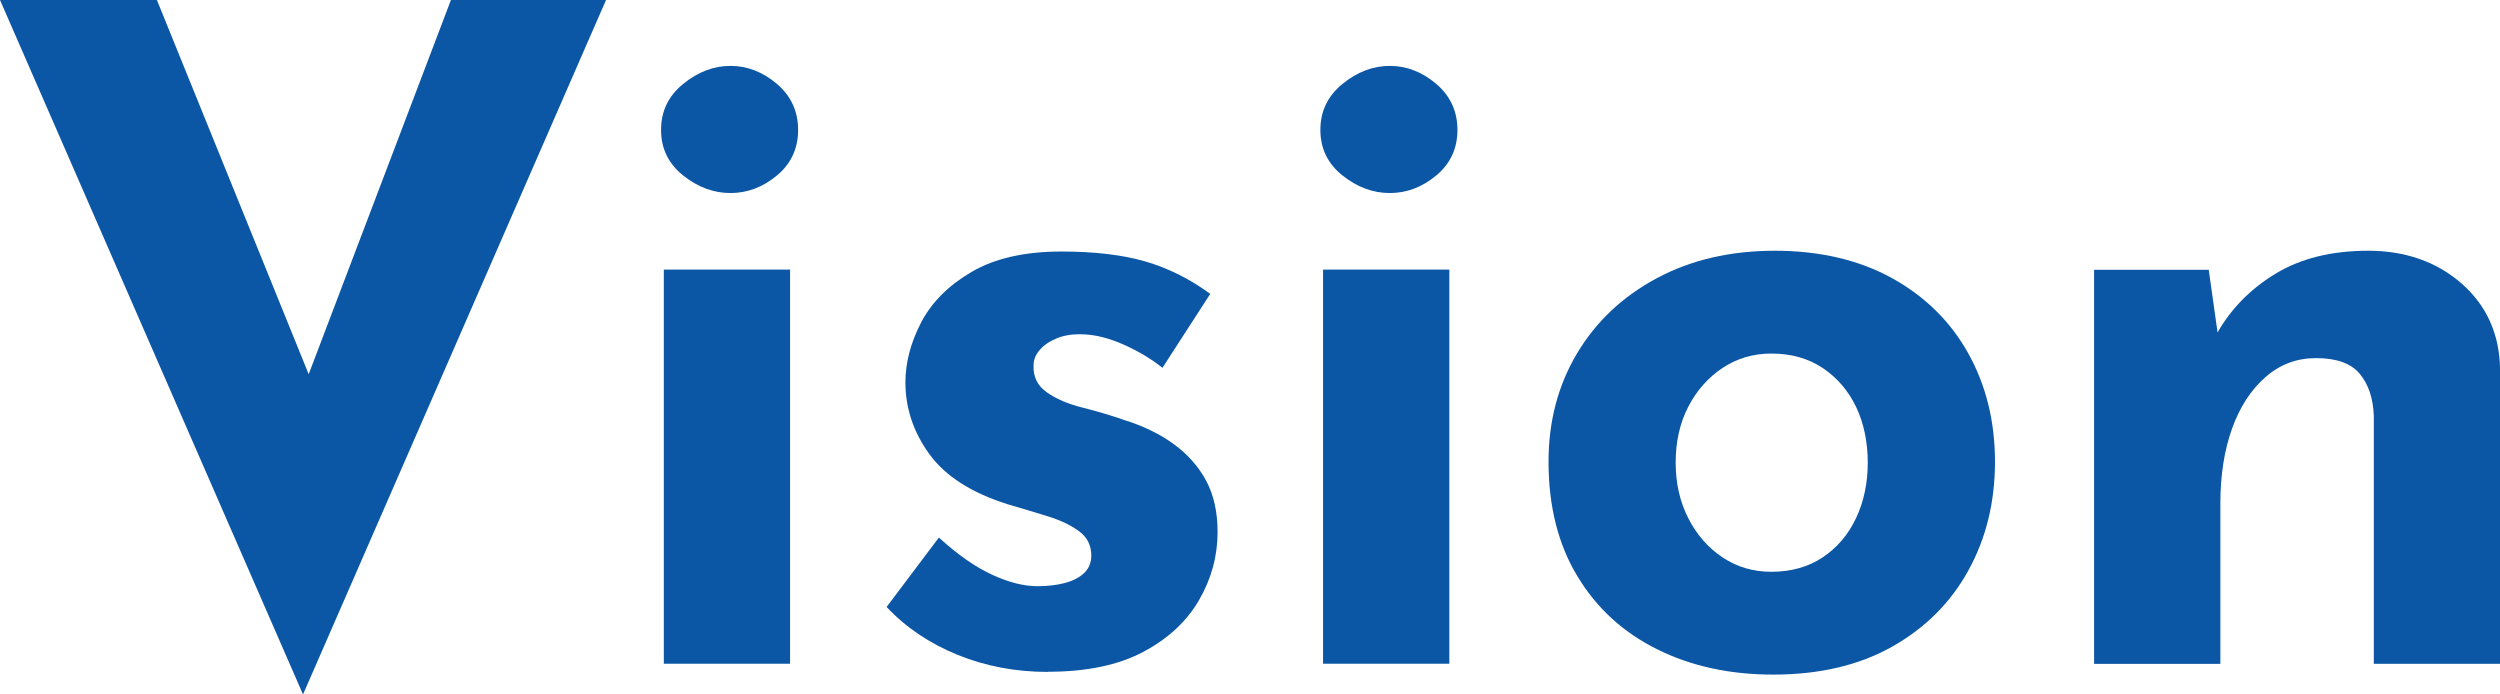
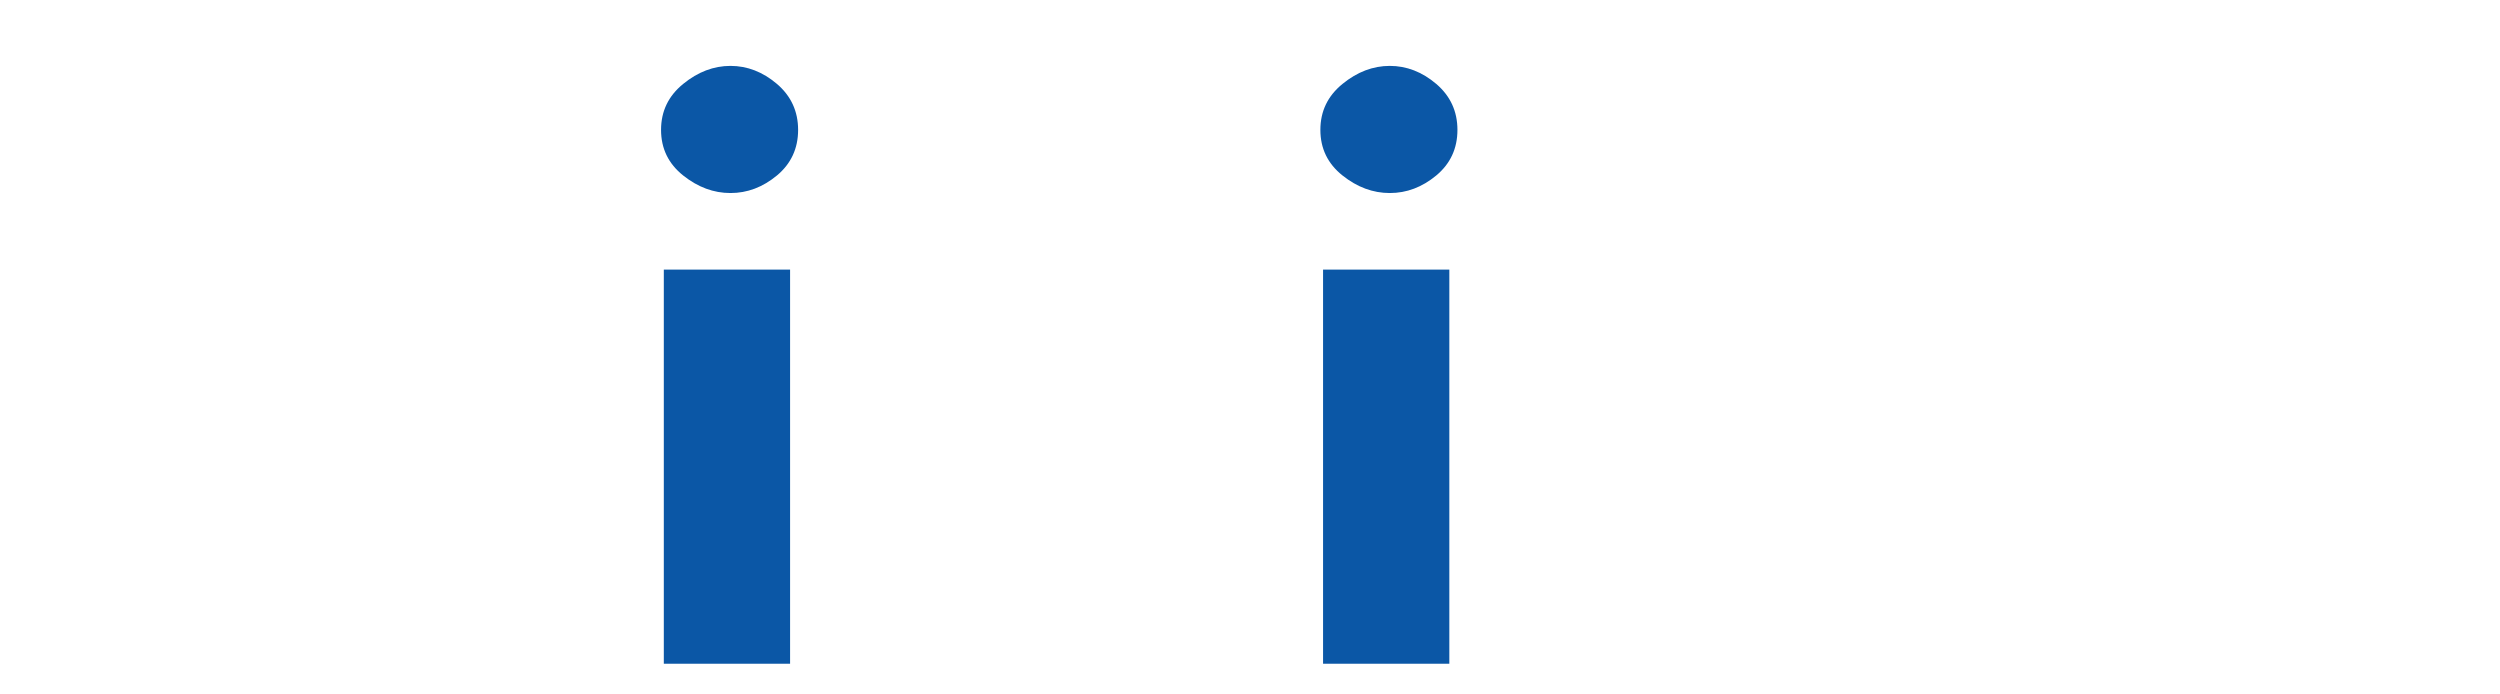
<svg xmlns="http://www.w3.org/2000/svg" id="_文字" data-name="文字" viewBox="0 0 317.56 88.21">
  <defs>
    <style>
      .cls-1 {
        fill: #0b57a6;
      }
    </style>
  </defs>
-   <path class="cls-1" d="M19.93,0l24.63,60.72-9.62-1.95L57.28,0h19.7l-38.49,88.21L0,0h19.93Z" />
  <path class="cls-1" d="M83.97,16.5c0-2.37.93-4.31,2.81-5.84,1.87-1.53,3.88-2.29,6.01-2.29s4.1.76,5.9,2.29c1.79,1.53,2.69,3.48,2.69,5.84s-.9,4.3-2.69,5.79c-1.8,1.49-3.76,2.23-5.9,2.23s-4.14-.74-6.01-2.23c-1.87-1.49-2.81-3.42-2.81-5.79ZM84.32,34.25h16.04v50.06h-16.04v-50.06Z" />
-   <path class="cls-1" d="M133.12,85.35c-4.12,0-7.96-.73-11.51-2.18-3.55-1.45-6.55-3.47-8.99-6.07l6.64-8.82c2.44,2.22,4.71,3.8,6.82,4.75,2.1.96,3.99,1.43,5.67,1.43,1.3,0,2.46-.13,3.49-.4,1.03-.27,1.85-.69,2.46-1.26.61-.57.92-1.32.92-2.23,0-1.3-.52-2.33-1.55-3.09-1.03-.76-2.35-1.39-3.95-1.89-1.6-.5-3.32-1.01-5.16-1.55-4.58-1.45-7.89-3.57-9.91-6.36-2.02-2.79-3.04-5.82-3.04-9.11,0-2.52.67-5.06,2-7.62,1.34-2.56,3.47-4.7,6.42-6.42,2.94-1.72,6.74-2.58,11.4-2.58,4.2,0,7.75.42,10.65,1.26,2.9.84,5.65,2.22,8.25,4.12l-6.07,9.39c-1.45-1.15-3.08-2.12-4.87-2.92-1.8-.8-3.46-1.24-4.98-1.32-1.38-.08-2.54.08-3.49.46-.96.38-1.7.88-2.23,1.49-.54.61-.8,1.26-.8,1.95-.08,1.45.48,2.6,1.66,3.44,1.18.84,2.69,1.49,4.53,1.95,1.83.46,3.63.99,5.38,1.6,2.44.76,4.54,1.8,6.3,3.09,1.76,1.3,3.11,2.85,4.07,4.64.95,1.8,1.43,3.95,1.43,6.47,0,3.06-.78,5.94-2.35,8.65-1.57,2.71-3.93,4.91-7.1,6.59-3.17,1.68-7.2,2.52-12.09,2.52Z" />
  <path class="cls-1" d="M167.72,16.5c0-2.37.93-4.31,2.81-5.84,1.87-1.53,3.88-2.29,6.01-2.29s4.1.76,5.9,2.29c1.79,1.53,2.69,3.48,2.69,5.84s-.9,4.3-2.69,5.79c-1.8,1.49-3.76,2.23-5.9,2.23s-4.14-.74-6.01-2.23c-1.87-1.49-2.81-3.42-2.81-5.79ZM168.06,34.25h16.04v50.06h-16.04v-50.06Z" />
-   <path class="cls-1" d="M196.7,58.66c0-5.12,1.2-9.7,3.61-13.75,2.41-4.05,5.79-7.24,10.14-9.57,4.35-2.33,9.35-3.49,15.01-3.49s10.69,1.17,14.89,3.49c4.2,2.33,7.43,5.52,9.68,9.57,2.25,4.05,3.38,8.63,3.38,13.75s-1.13,9.72-3.38,13.8c-2.25,4.09-5.48,7.31-9.68,9.68-4.2,2.37-9.24,3.55-15.12,3.55-5.5,0-10.41-1.07-14.72-3.21-4.32-2.14-7.7-5.23-10.14-9.28-2.45-4.05-3.67-8.9-3.67-14.55ZM212.85,58.77c0,2.6.53,4.95,1.6,7.05,1.07,2.1,2.52,3.76,4.35,4.98,1.83,1.22,3.9,1.83,6.19,1.83,2.52,0,4.7-.61,6.53-1.83,1.83-1.22,3.25-2.88,4.24-4.98.99-2.1,1.49-4.45,1.49-7.05s-.5-5.04-1.49-7.1c-.99-2.06-2.41-3.7-4.24-4.93-1.83-1.22-4.01-1.83-6.53-1.83-2.29,0-4.35.61-6.19,1.83-1.83,1.22-3.28,2.86-4.35,4.93-1.07,2.06-1.6,4.43-1.6,7.1Z" />
-   <path class="cls-1" d="M280.56,34.25l1.26,8.94-.23-.8c1.76-3.13,4.24-5.67,7.45-7.62,3.21-1.95,7.14-2.92,11.8-2.92s8.69,1.39,11.86,4.18c3.17,2.79,4.79,6.4,4.87,10.83v37.46h-16.04v-31.5c-.08-2.21-.67-3.99-1.78-5.33-1.11-1.34-2.96-2-5.56-2-2.45,0-4.58.8-6.42,2.41s-3.25,3.78-4.24,6.53c-.99,2.75-1.49,5.92-1.49,9.51v20.39h-16.04v-50.06h14.55Z" />
</svg>